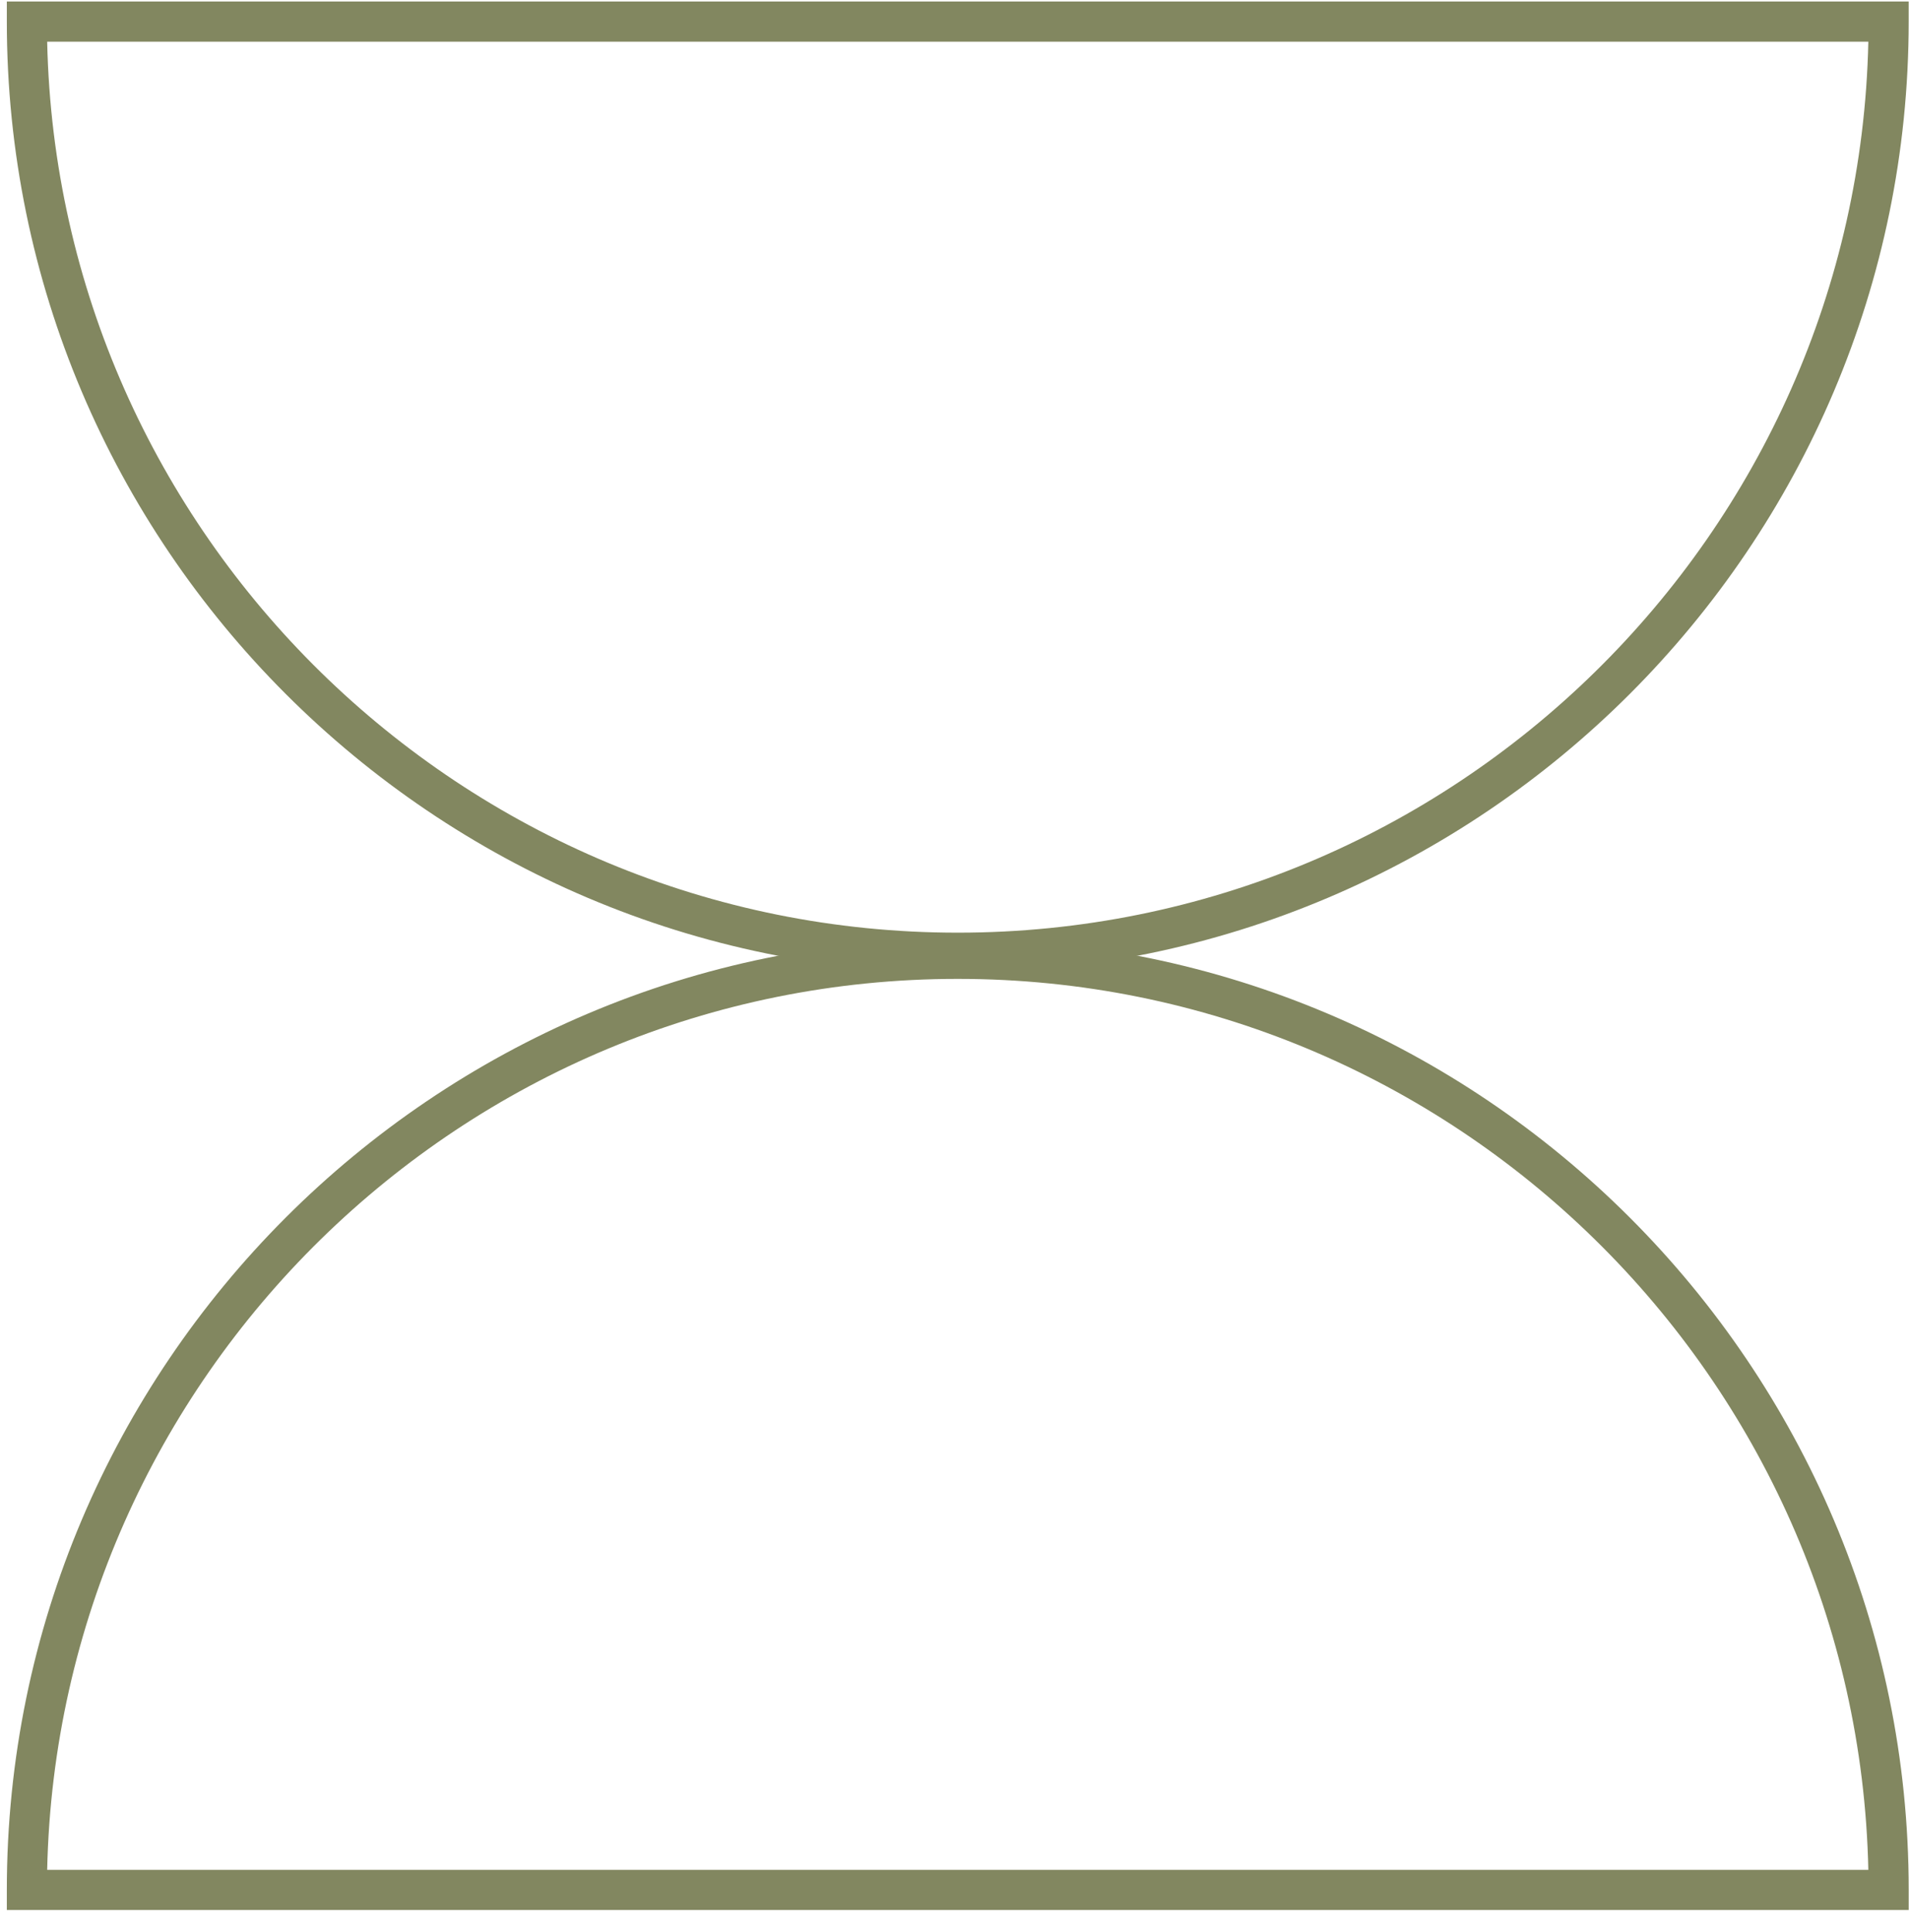
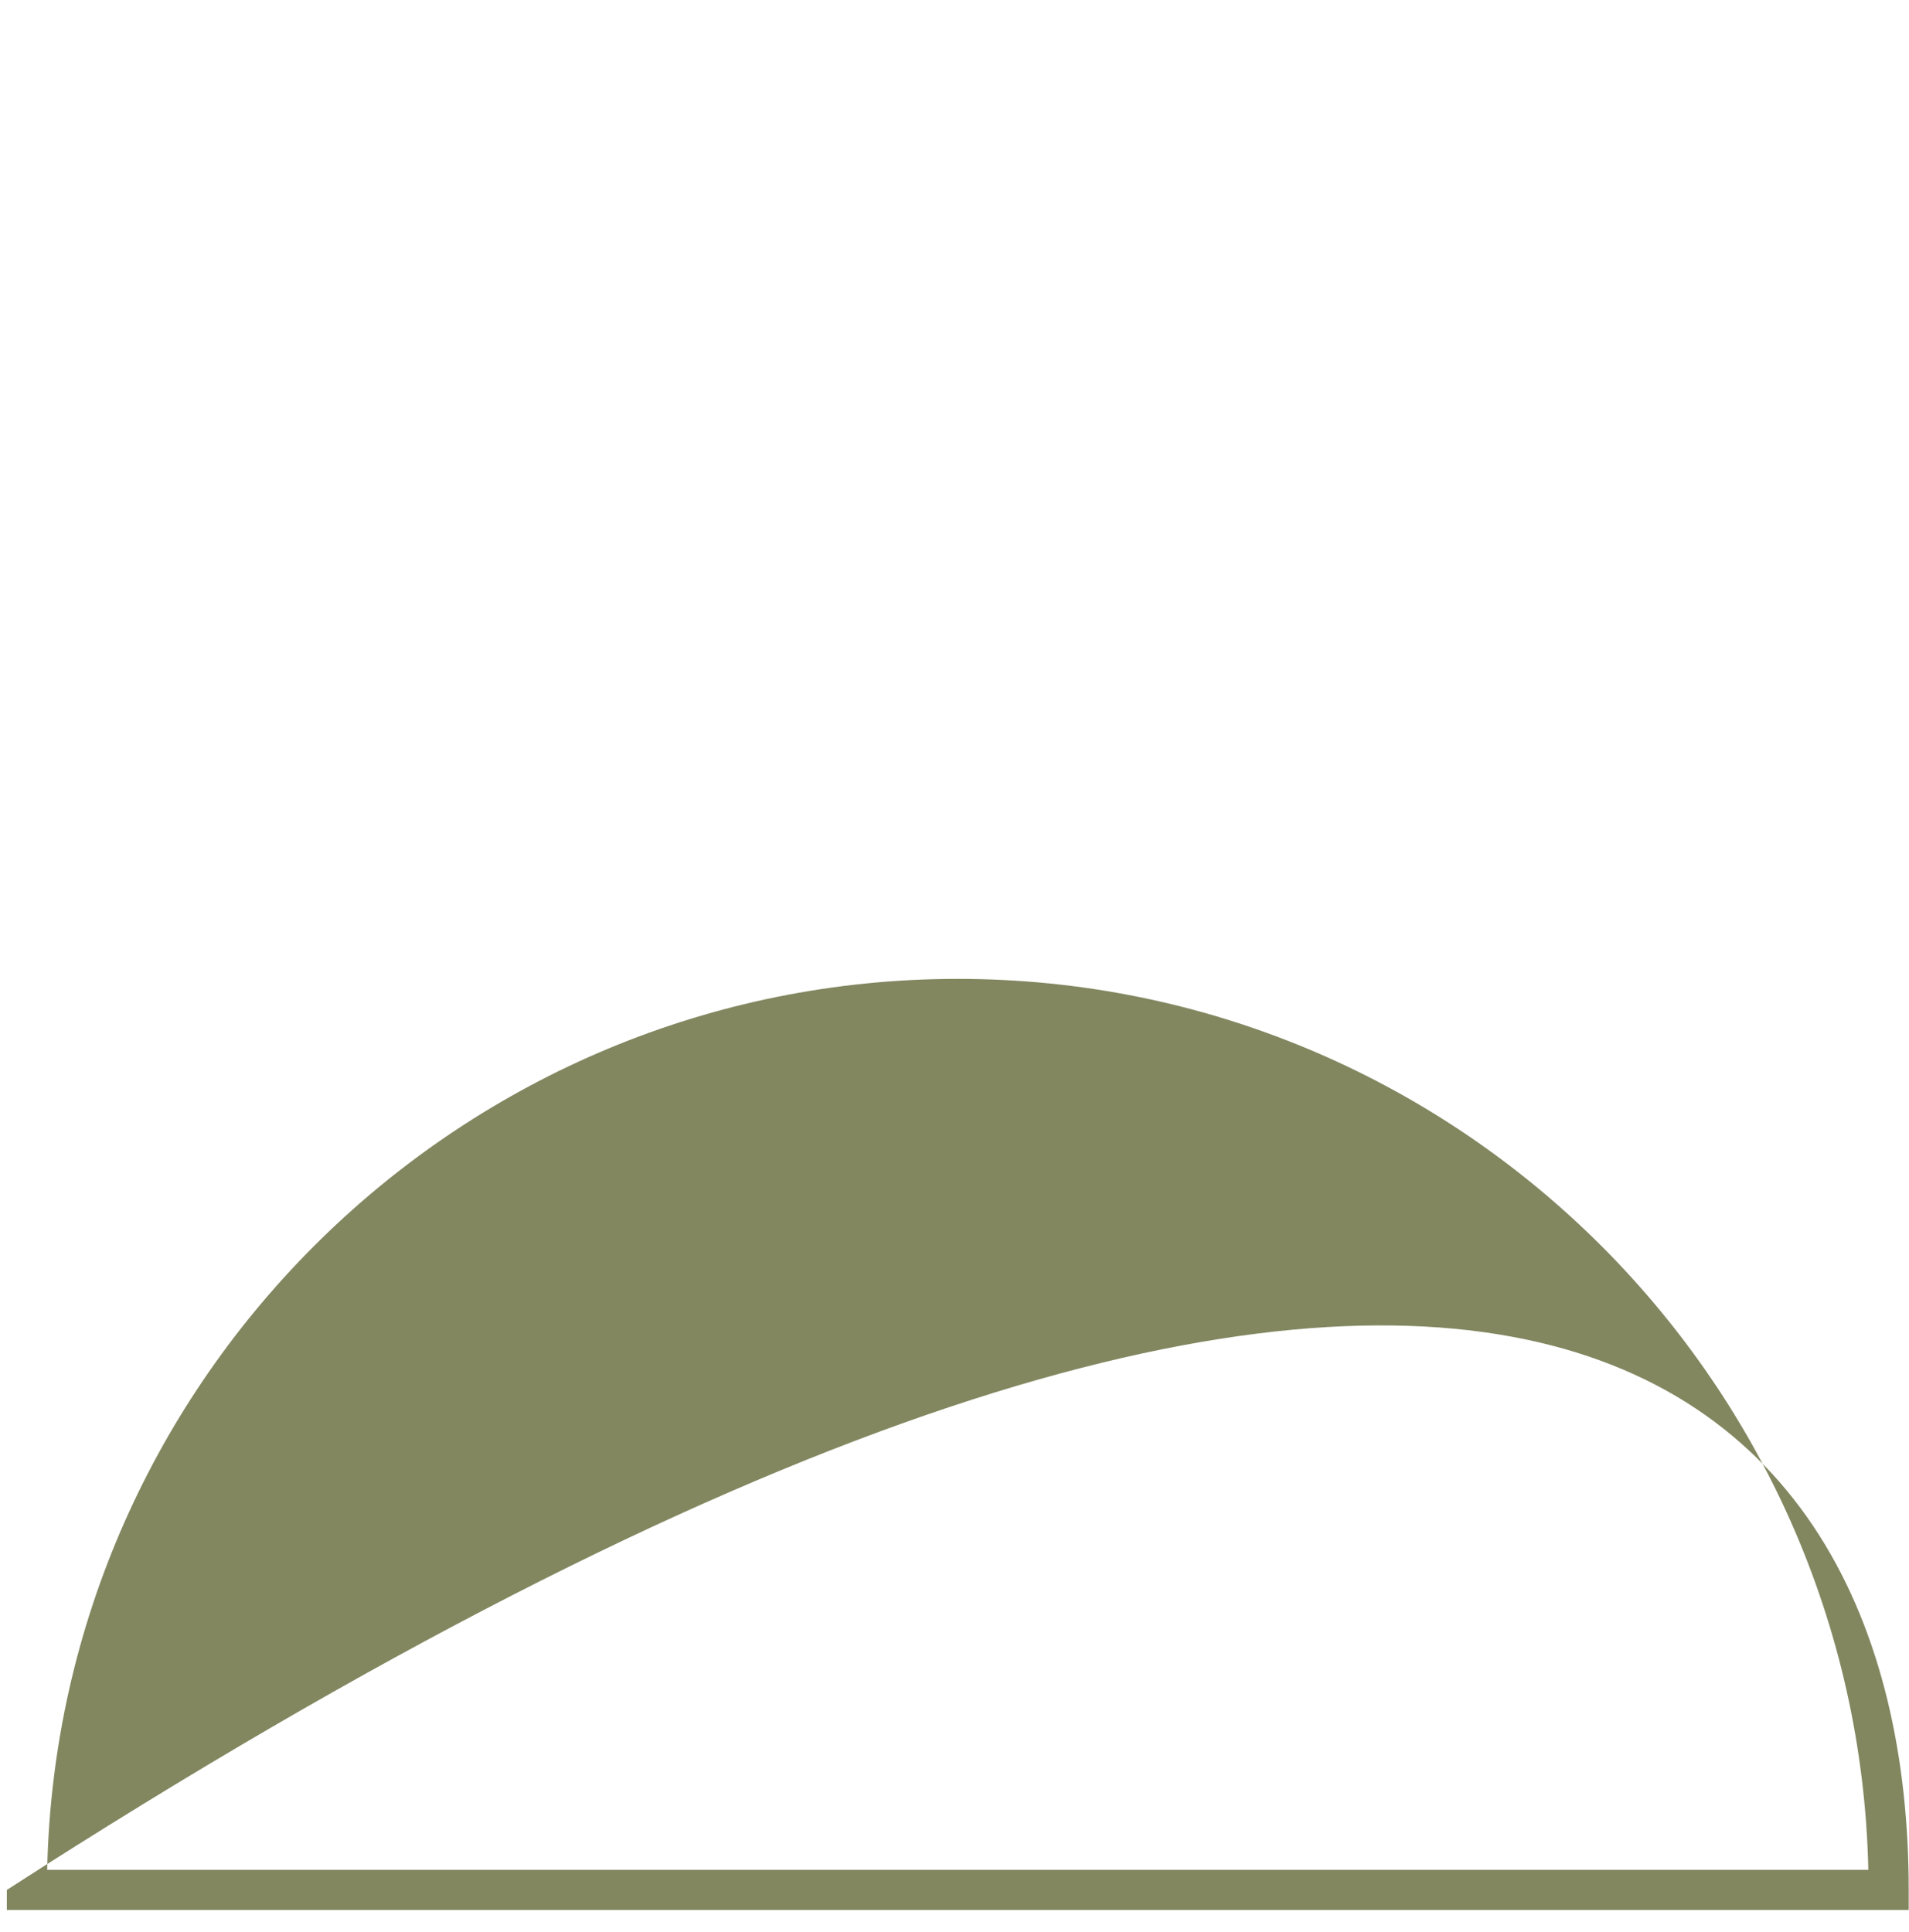
<svg xmlns="http://www.w3.org/2000/svg" width="83" height="84" viewBox="0 0 83 84" fill="none">
-   <path d="M41.642 42.294C18.844 42.294 0.297 23.742 0.297 0.939V0.066H82.986V0.939C82.987 23.742 64.439 42.294 41.642 42.294ZM2.051 1.812C2.517 23.251 20.098 40.549 41.642 40.549C63.186 40.549 80.766 23.251 81.232 1.812H2.051Z" fill="#828760" />
-   <path d="M82.987 83.039H0.297V82.167C0.297 59.364 18.844 40.812 41.642 40.812C64.44 40.812 82.987 59.364 82.987 82.167V83.039ZM2.051 81.294H81.232C80.766 59.855 63.186 42.558 41.642 42.558C20.098 42.558 2.517 59.855 2.051 81.294Z" fill="#828760" />
+   <path d="M82.987 83.039H0.297V82.167C64.44 40.812 82.987 59.364 82.987 82.167V83.039ZM2.051 81.294H81.232C80.766 59.855 63.186 42.558 41.642 42.558C20.098 42.558 2.517 59.855 2.051 81.294Z" fill="#828760" />
</svg>